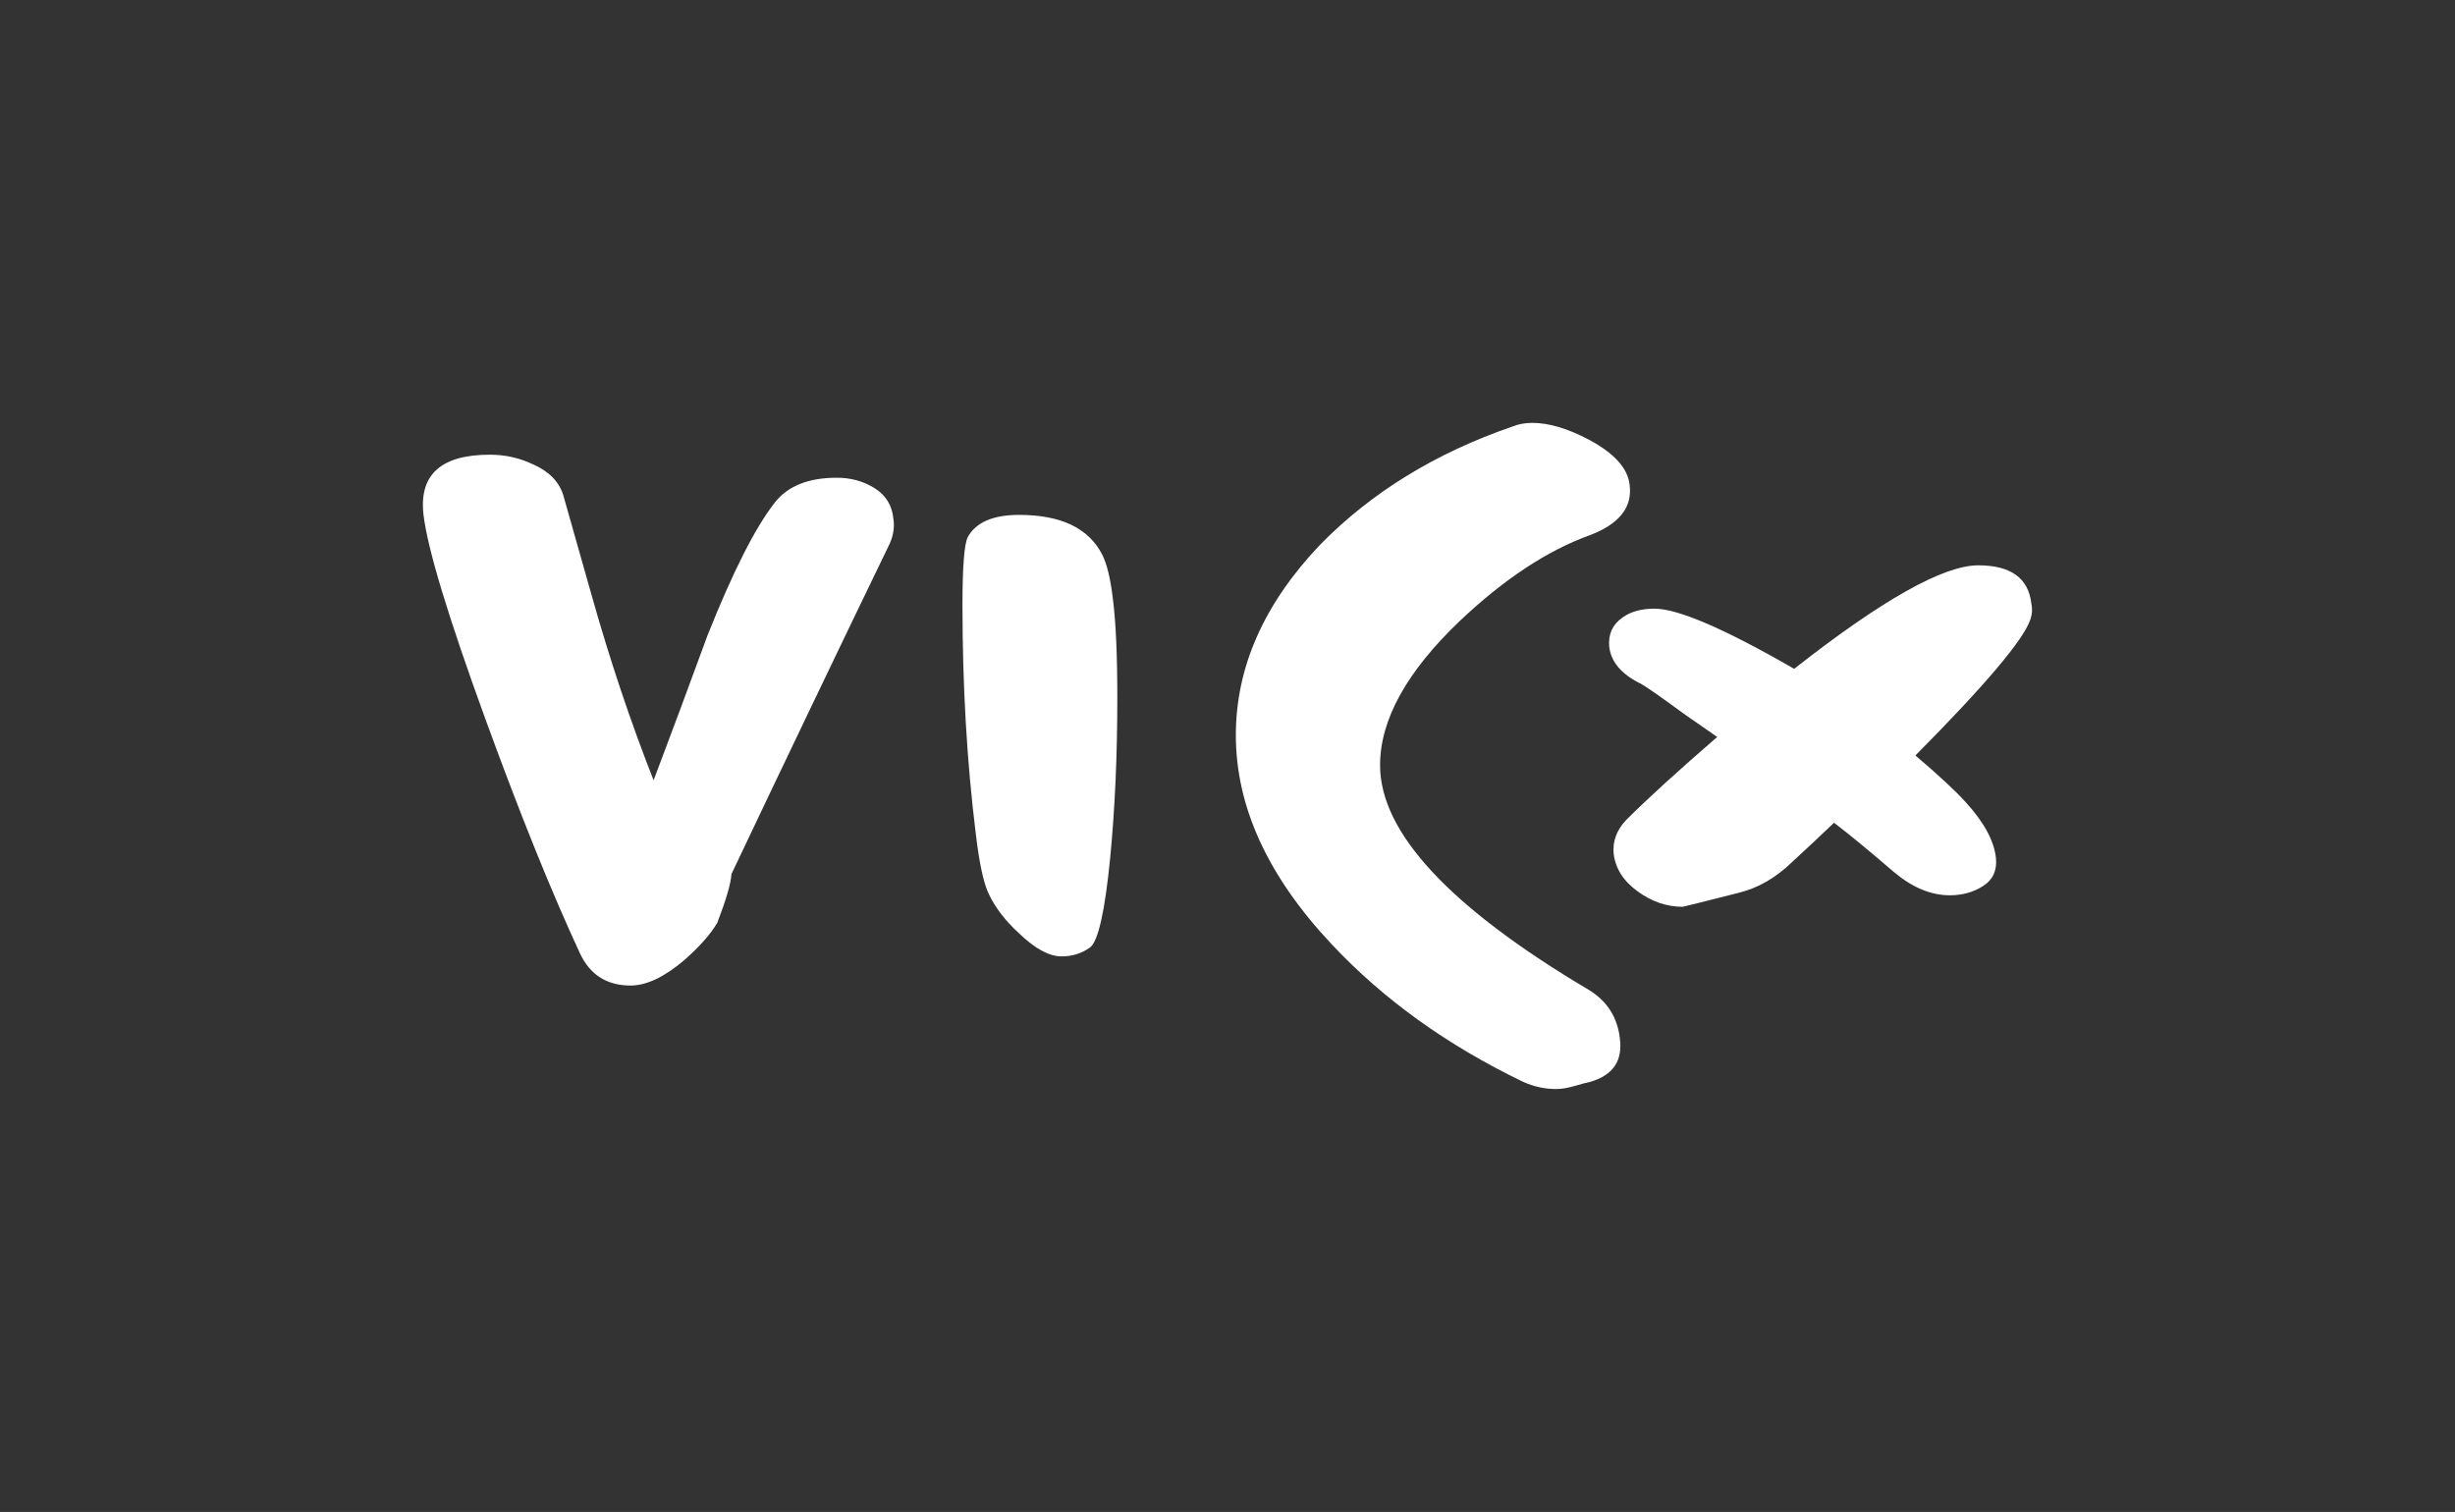
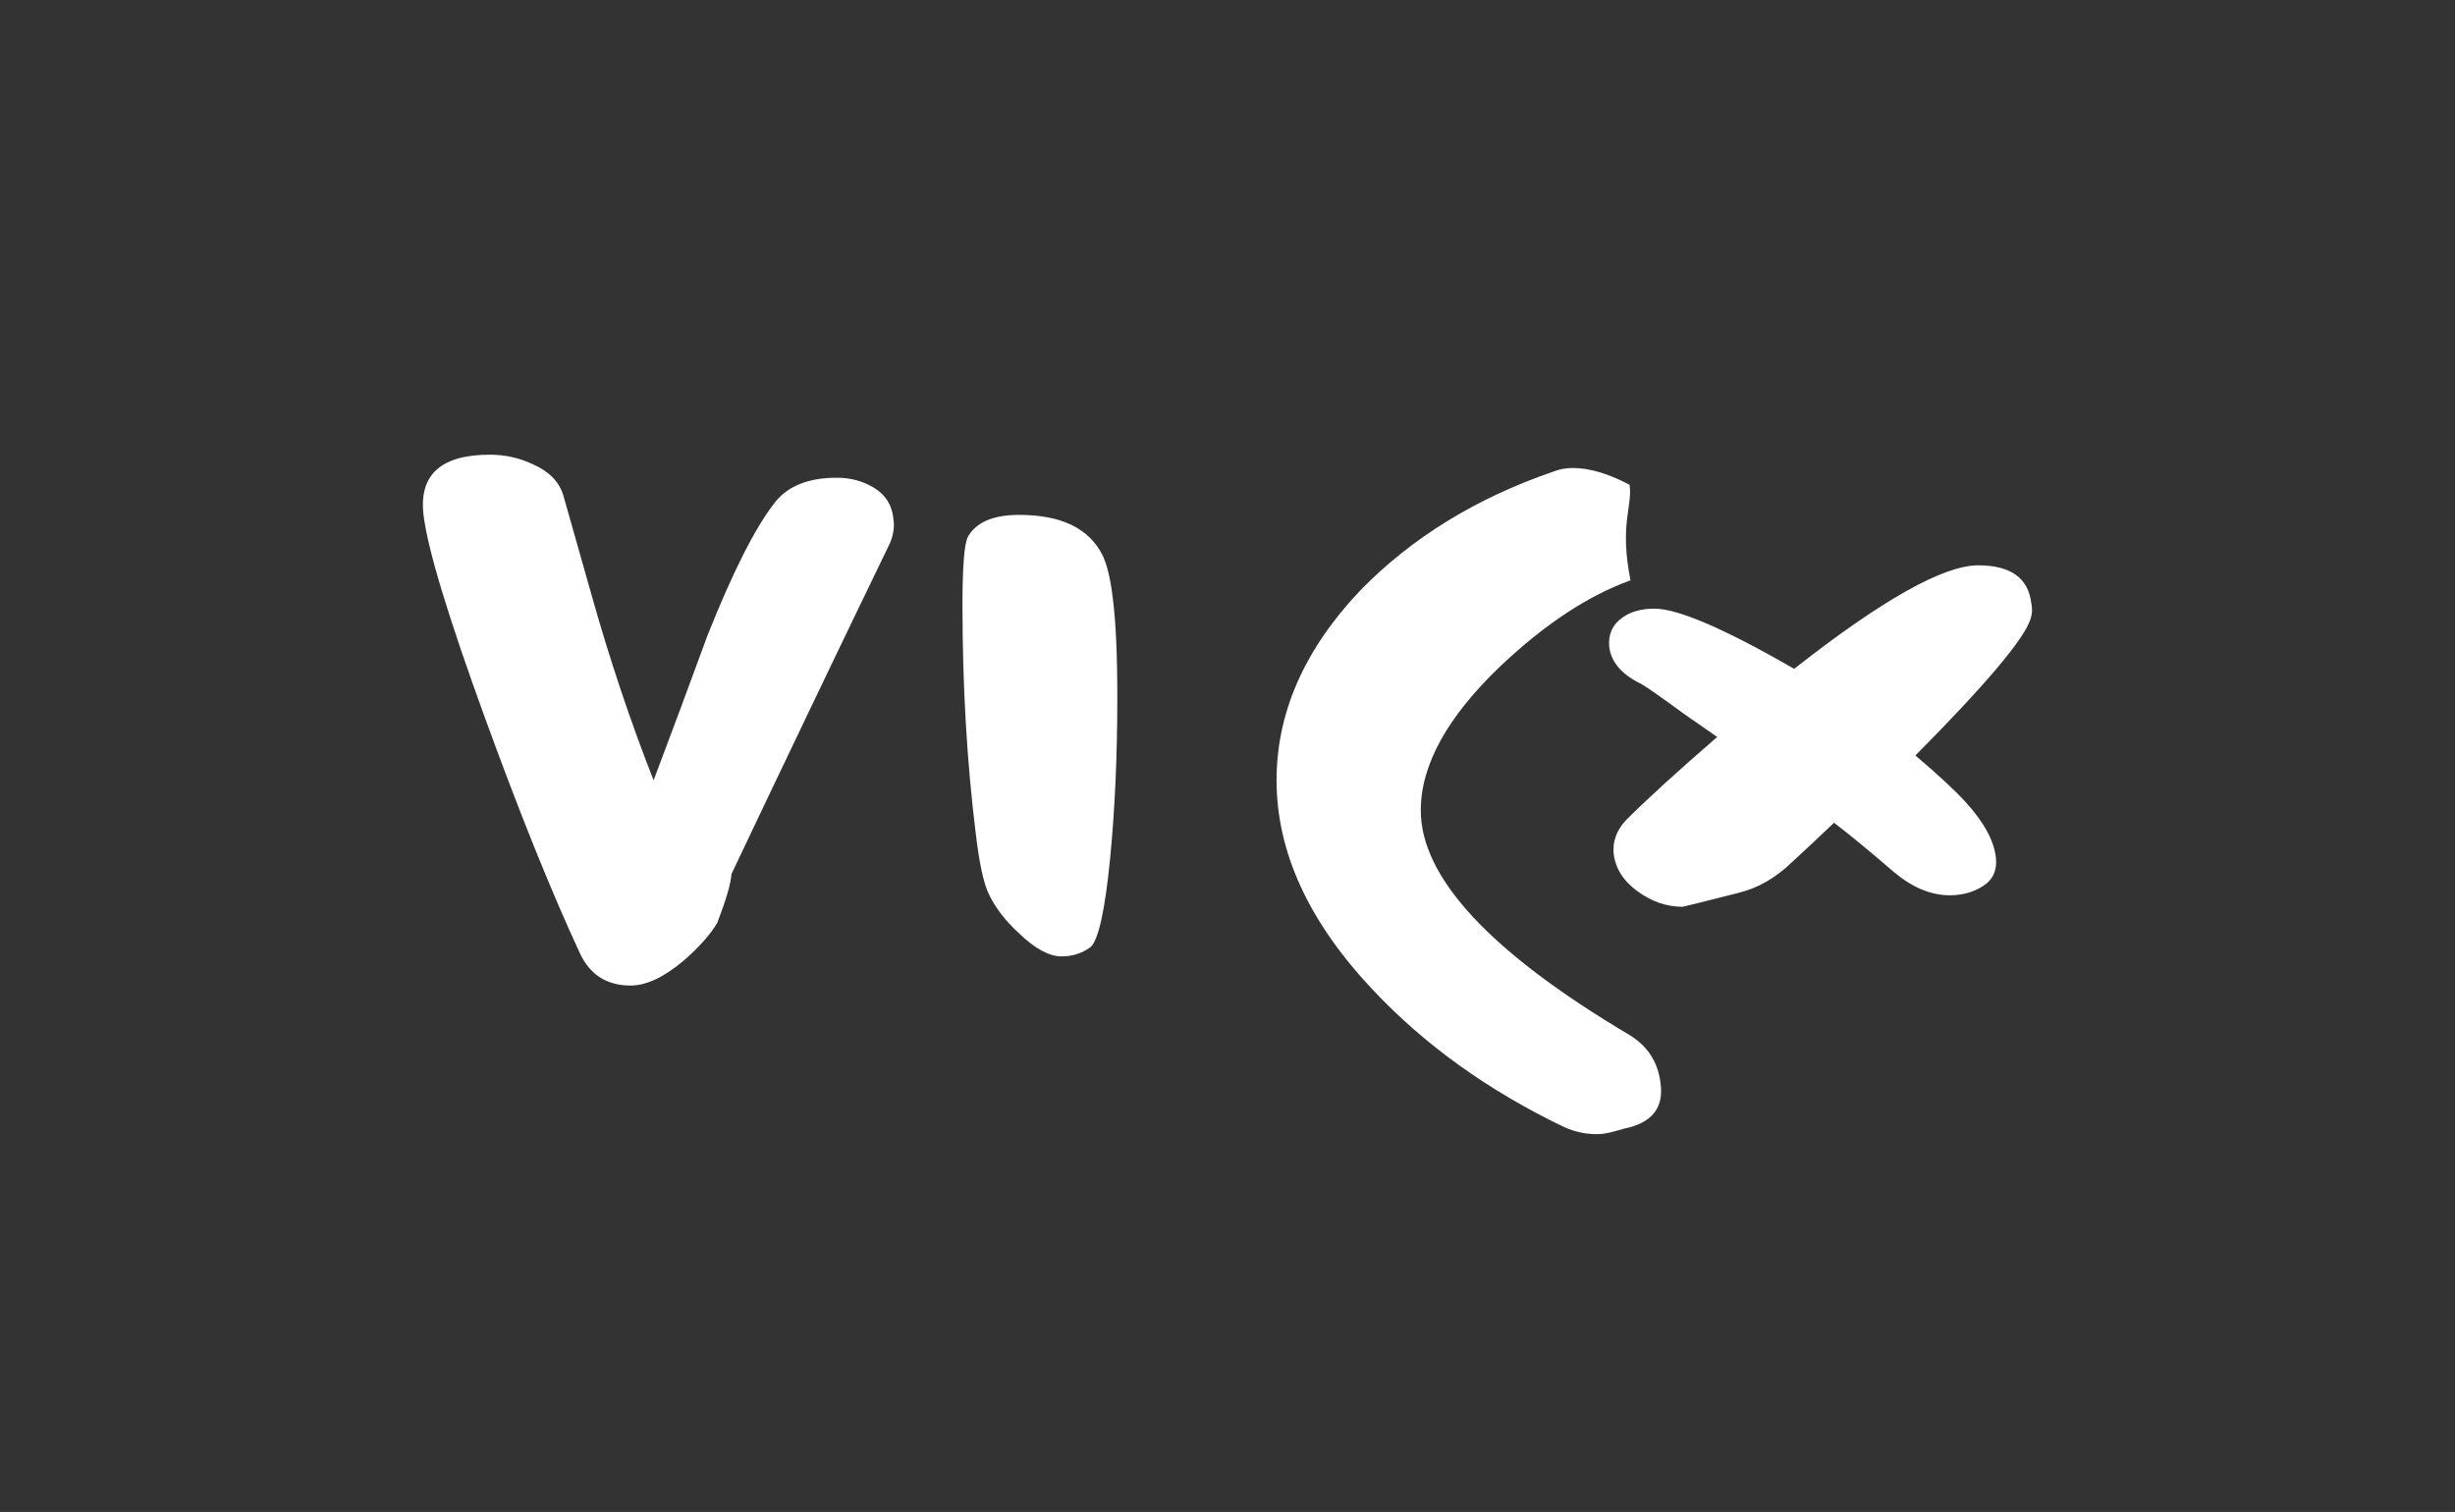
<svg xmlns="http://www.w3.org/2000/svg" version="1.1" id="Layer_1" x="0px" y="0px" viewBox="0 0 915.43 563.89" style="enable-background:new 0 0 915.43 563.89;" xml:space="preserve">
  <rect x="0" y="0" width="915.43" height="563.89" fill="#333333" stroke="none" />
-   <path style="fill:#FFFFFF;" d="M331.83,202.59c1.32-3.08,1.76-6.05,1.32-8.91c-0.44-5.06-2.75-8.91-6.93-11.55  c-4.18-2.64-8.91-3.96-14.19-3.96c-10.56,0-18.26,3.08-23.1,9.24c-7.26,9.24-15.62,25.74-25.08,49.49  c-6.6,18.04-13.31,36.08-20.13,54.11c-8.58-21.78-16.28-44.76-23.1-68.96c-3.52-12.32-7.04-24.75-10.56-37.29  c-1.54-5.06-5.28-8.91-11.22-11.55c-5.06-2.42-10.45-3.63-16.17-3.63c-18.25,0-26.5,7.48-24.75,22.44  c1.54,12.76,9.24,38.16,23.1,76.22c12.98,35.63,24.75,64.78,35.3,87.44c3.74,7.92,10.01,11.88,18.81,11.88  c5.94,0,12.65-3.19,20.13-9.57c5.72-5.06,9.79-9.68,12.21-13.86c3.3-8.58,5.06-14.63,5.28-18.15  C292.78,283.76,312.47,242.63,331.83,202.59 M413.99,319.72c1.76-18.26,2.64-38.05,2.64-59.39c0-16.05-0.55-28.38-1.65-36.95  c-0.88-7.48-2.2-12.98-3.96-16.5c-5.06-9.9-15.4-14.85-31.01-14.85c-9.68,0-16.06,2.75-19.14,8.25c-1.32,2.64-1.98,11.11-1.98,25.41  c0,30.14,1.65,58.51,4.95,85.13c1.32,11.22,2.97,18.81,4.95,22.77c2.42,5.06,6.16,9.9,11.22,14.52c5.94,5.72,11.22,8.58,15.84,8.58  c3.96,0,7.48-1.1,10.56-3.3C409.48,351.18,412.01,339.96,413.99,319.72 M607.66,180.81c-0.66-6.16-5.72-11.77-15.18-16.83  c-7.92-4.18-14.96-6.27-21.12-6.27c-2.64,0-5.06,0.44-7.26,1.32c-28.82,9.9-52.79,24.64-71.93,44.21  c-20.9,22-31.34,45.65-31.34,70.94c0,26.62,11.88,52.58,35.63,77.87c19.35,20.68,43.22,37.84,71.6,51.47  c3.96,1.76,8.03,2.64,12.21,2.64c1.98,0,4.29-0.39,6.93-1.15c2.64-0.77,4.51-1.27,5.61-1.49c8.58-2.42,12.32-7.81,11.22-16.17  c-0.88-7.92-4.73-13.97-11.55-18.15c-51.92-30.79-77.87-58.73-77.87-83.81c0-16.94,9.9-34.86,29.7-53.78  c16.5-15.62,32.66-26.28,48.5-32C603.81,195.44,608.76,189.18,607.66,180.81 M757.45,225.03c-1.1-9.45-7.7-14.19-19.8-14.19  c-12.98,0-35.86,12.87-68.63,38.6c-25.96-14.96-43.34-22.44-52.13-22.44c-4.84,0-8.8,1.1-11.88,3.3c-3.74,2.64-5.39,6.27-4.95,10.89  c0.66,5.72,4.62,10.34,11.88,13.86c1.98,1.1,7.48,4.95,16.5,11.55l11.88,8.25c-14.74,12.76-26.07,23.1-33.99,31.01  c-3.52,3.74-5.06,7.92-4.62,12.54c0.66,5.5,3.63,10.18,8.91,14.02c5.28,3.85,10.89,5.77,16.83,5.77c0.22,0,7.26-1.76,21.12-5.28  c7.04-1.76,13.53-5.5,19.47-11.22c5.28-4.84,10.56-9.79,15.84-14.85c5.5,4.18,12.98,10.34,22.44,18.48  c6.82,5.72,13.74,8.58,20.79,8.58c4.62,0,8.74-1.15,12.37-3.47c3.63-2.31,5.22-5.77,4.78-10.39c-0.66-6.38-4.4-13.31-11.22-20.79  c-3.74-4.18-10.01-10.01-18.81-17.49c26.17-26.4,40.47-43.33,42.89-50.81C757.78,228.99,757.89,227.01,757.45,225.03" />
+   <path style="fill:#FFFFFF;" d="M331.83,202.59c1.32-3.08,1.76-6.05,1.32-8.91c-0.44-5.06-2.75-8.91-6.93-11.55  c-4.18-2.64-8.91-3.96-14.19-3.96c-10.56,0-18.26,3.08-23.1,9.24c-7.26,9.24-15.62,25.74-25.08,49.49  c-6.6,18.04-13.31,36.08-20.13,54.11c-8.58-21.78-16.28-44.76-23.1-68.96c-3.52-12.32-7.04-24.75-10.56-37.29  c-1.54-5.06-5.28-8.91-11.22-11.55c-5.06-2.42-10.45-3.63-16.17-3.63c-18.25,0-26.5,7.48-24.75,22.44  c1.54,12.76,9.24,38.16,23.1,76.22c12.98,35.63,24.75,64.78,35.3,87.44c3.74,7.92,10.01,11.88,18.81,11.88  c5.94,0,12.65-3.19,20.13-9.57c5.72-5.06,9.79-9.68,12.21-13.86c3.3-8.58,5.06-14.63,5.28-18.15  C292.78,283.76,312.47,242.63,331.83,202.59 M413.99,319.72c1.76-18.26,2.64-38.05,2.64-59.39c0-16.05-0.55-28.38-1.65-36.95  c-0.88-7.48-2.2-12.98-3.96-16.5c-5.06-9.9-15.4-14.85-31.01-14.85c-9.68,0-16.06,2.75-19.14,8.25c-1.32,2.64-1.98,11.11-1.98,25.41  c0,30.14,1.65,58.51,4.95,85.13c1.32,11.22,2.97,18.81,4.95,22.77c2.42,5.06,6.16,9.9,11.22,14.52c5.94,5.72,11.22,8.58,15.84,8.58  c3.96,0,7.48-1.1,10.56-3.3C409.48,351.18,412.01,339.96,413.99,319.72 M607.66,180.81c-7.92-4.18-14.96-6.27-21.12-6.27c-2.64,0-5.06,0.44-7.26,1.32c-28.82,9.9-52.79,24.64-71.93,44.21  c-20.9,22-31.34,45.65-31.34,70.94c0,26.62,11.88,52.58,35.63,77.87c19.35,20.68,43.22,37.84,71.6,51.47  c3.96,1.76,8.03,2.64,12.21,2.64c1.98,0,4.29-0.39,6.93-1.15c2.64-0.77,4.51-1.27,5.61-1.49c8.58-2.42,12.32-7.81,11.22-16.17  c-0.88-7.92-4.73-13.97-11.55-18.15c-51.92-30.79-77.87-58.73-77.87-83.81c0-16.94,9.9-34.86,29.7-53.78  c16.5-15.62,32.66-26.28,48.5-32C603.81,195.44,608.76,189.18,607.66,180.81 M757.45,225.03c-1.1-9.45-7.7-14.19-19.8-14.19  c-12.98,0-35.86,12.87-68.63,38.6c-25.96-14.96-43.34-22.44-52.13-22.44c-4.84,0-8.8,1.1-11.88,3.3c-3.74,2.64-5.39,6.27-4.95,10.89  c0.66,5.72,4.62,10.34,11.88,13.86c1.98,1.1,7.48,4.95,16.5,11.55l11.88,8.25c-14.74,12.76-26.07,23.1-33.99,31.01  c-3.52,3.74-5.06,7.92-4.62,12.54c0.66,5.5,3.63,10.18,8.91,14.02c5.28,3.85,10.89,5.77,16.83,5.77c0.22,0,7.26-1.76,21.12-5.28  c7.04-1.76,13.53-5.5,19.47-11.22c5.28-4.84,10.56-9.79,15.84-14.85c5.5,4.18,12.98,10.34,22.44,18.48  c6.82,5.72,13.74,8.58,20.79,8.58c4.62,0,8.74-1.15,12.37-3.47c3.63-2.31,5.22-5.77,4.78-10.39c-0.66-6.38-4.4-13.31-11.22-20.79  c-3.74-4.18-10.01-10.01-18.81-17.49c26.17-26.4,40.47-43.33,42.89-50.81C757.78,228.99,757.89,227.01,757.45,225.03" />
</svg>